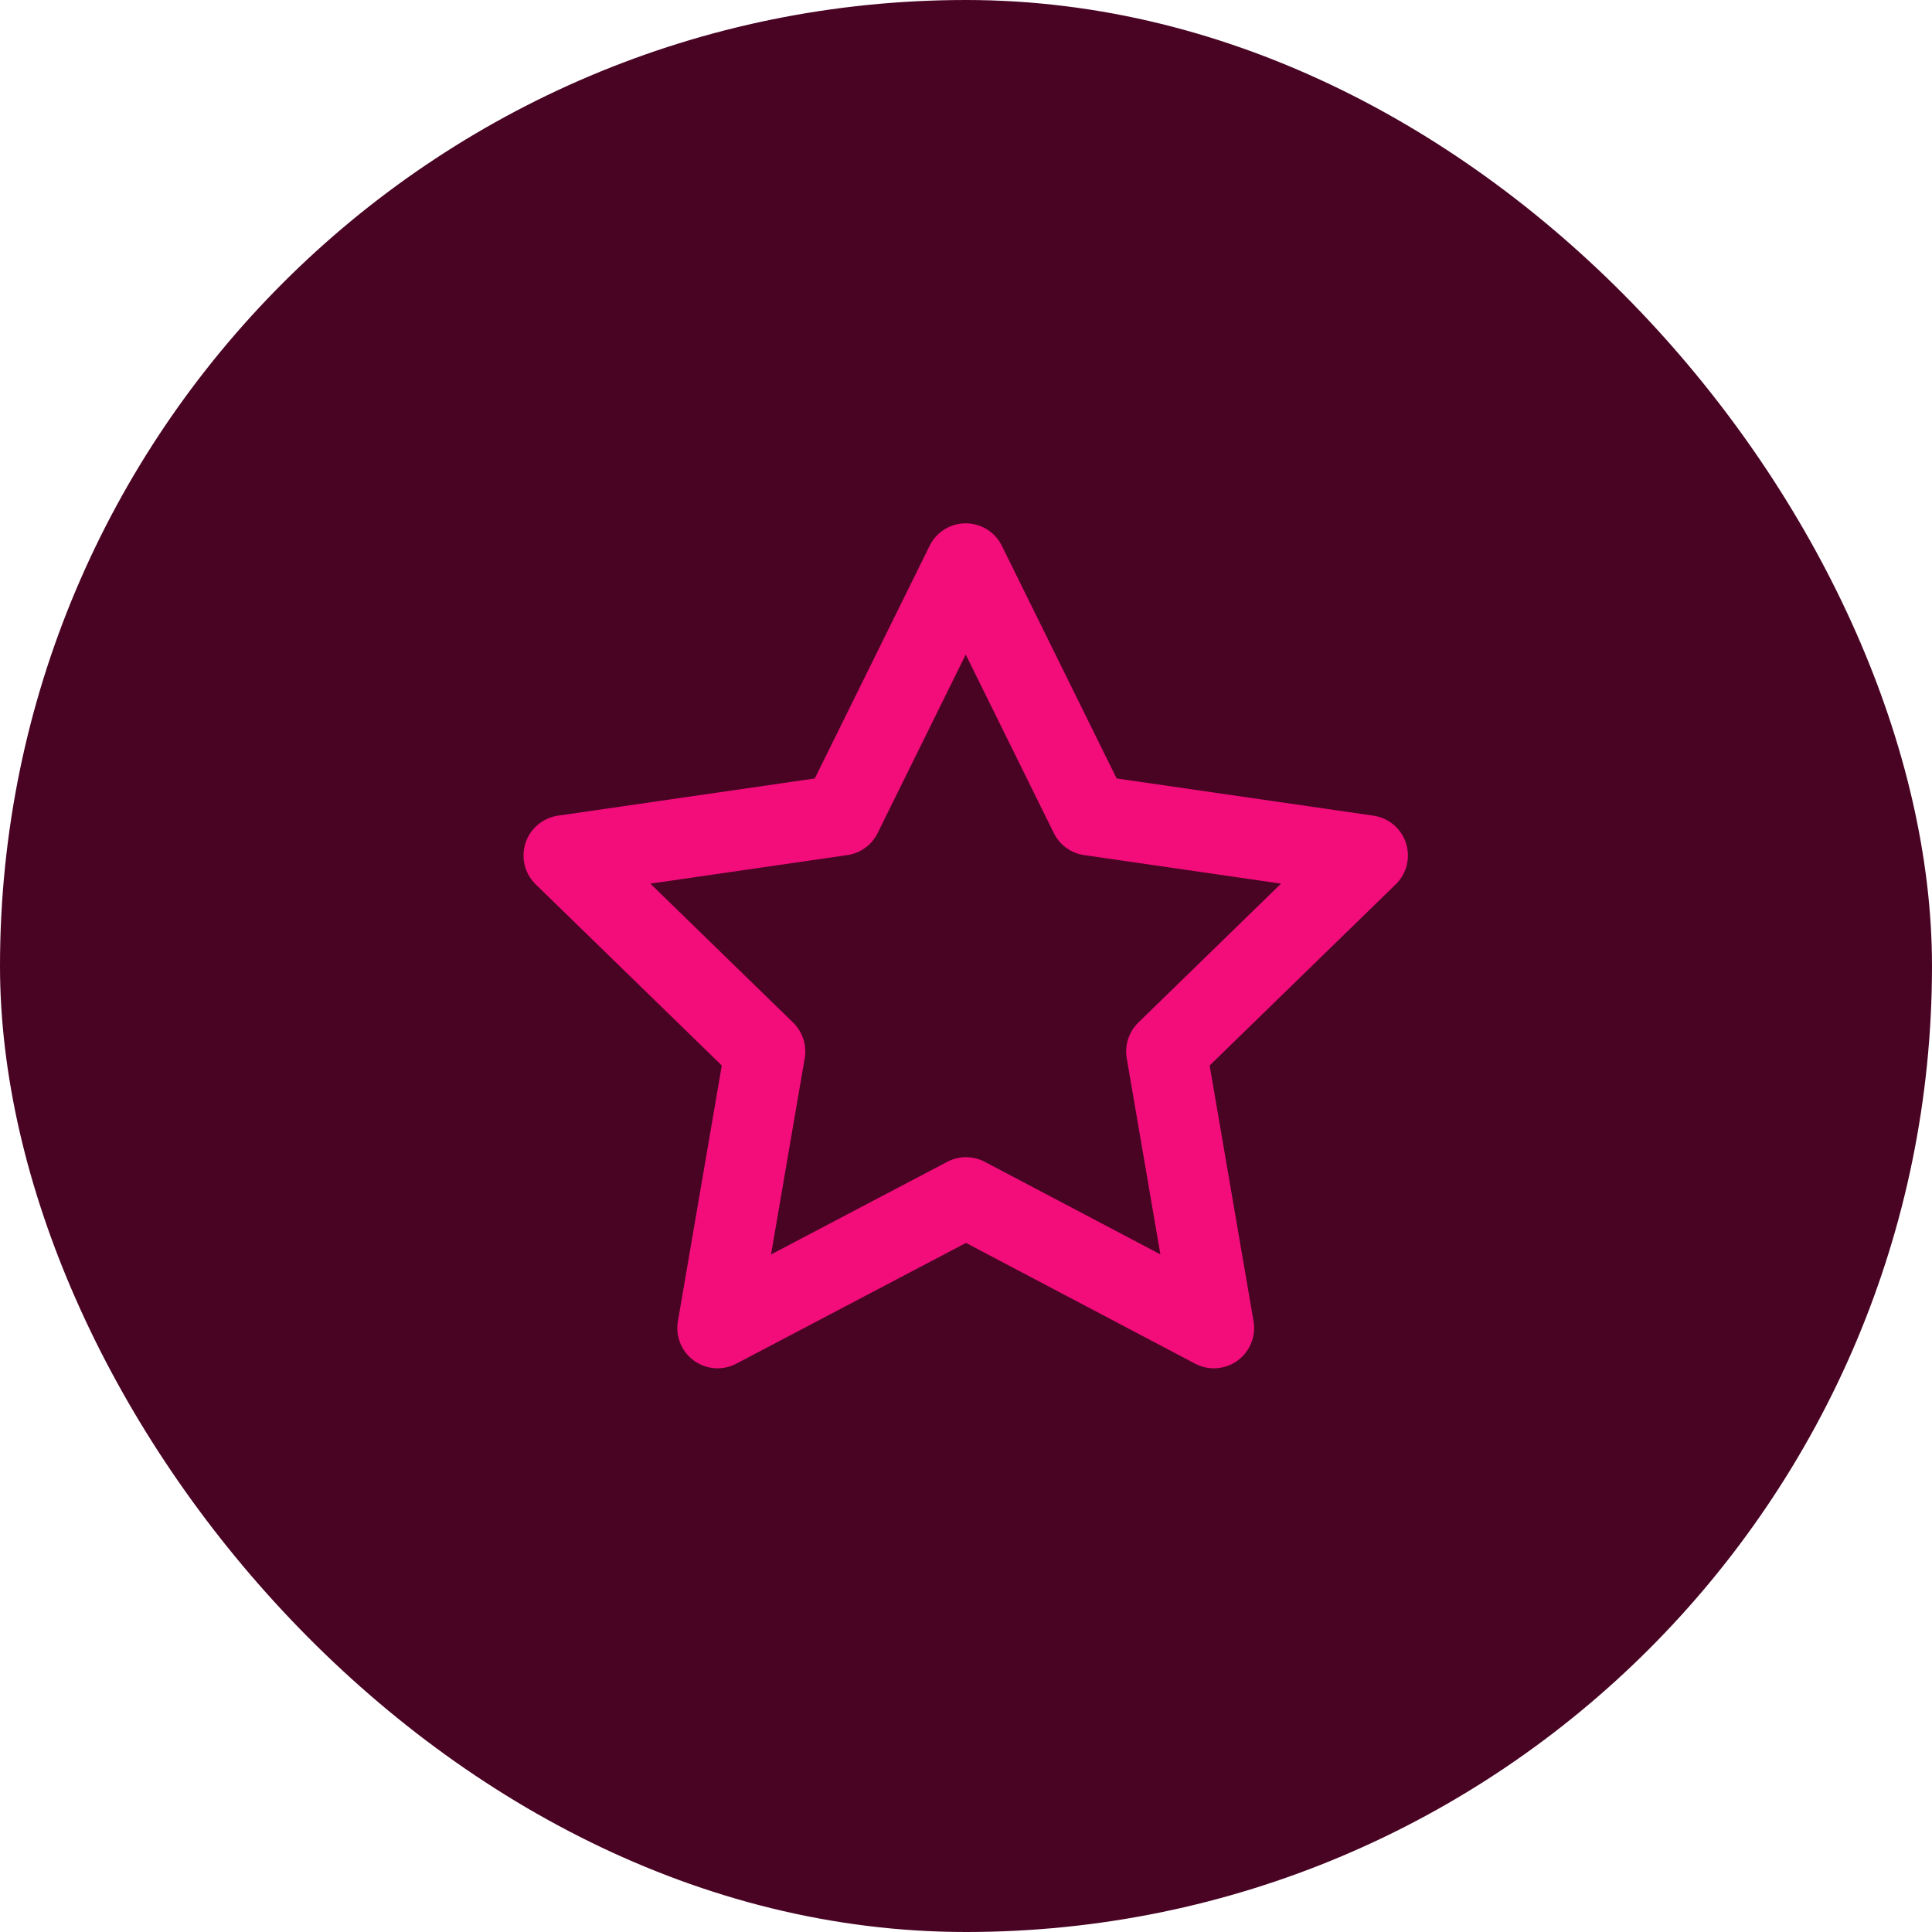
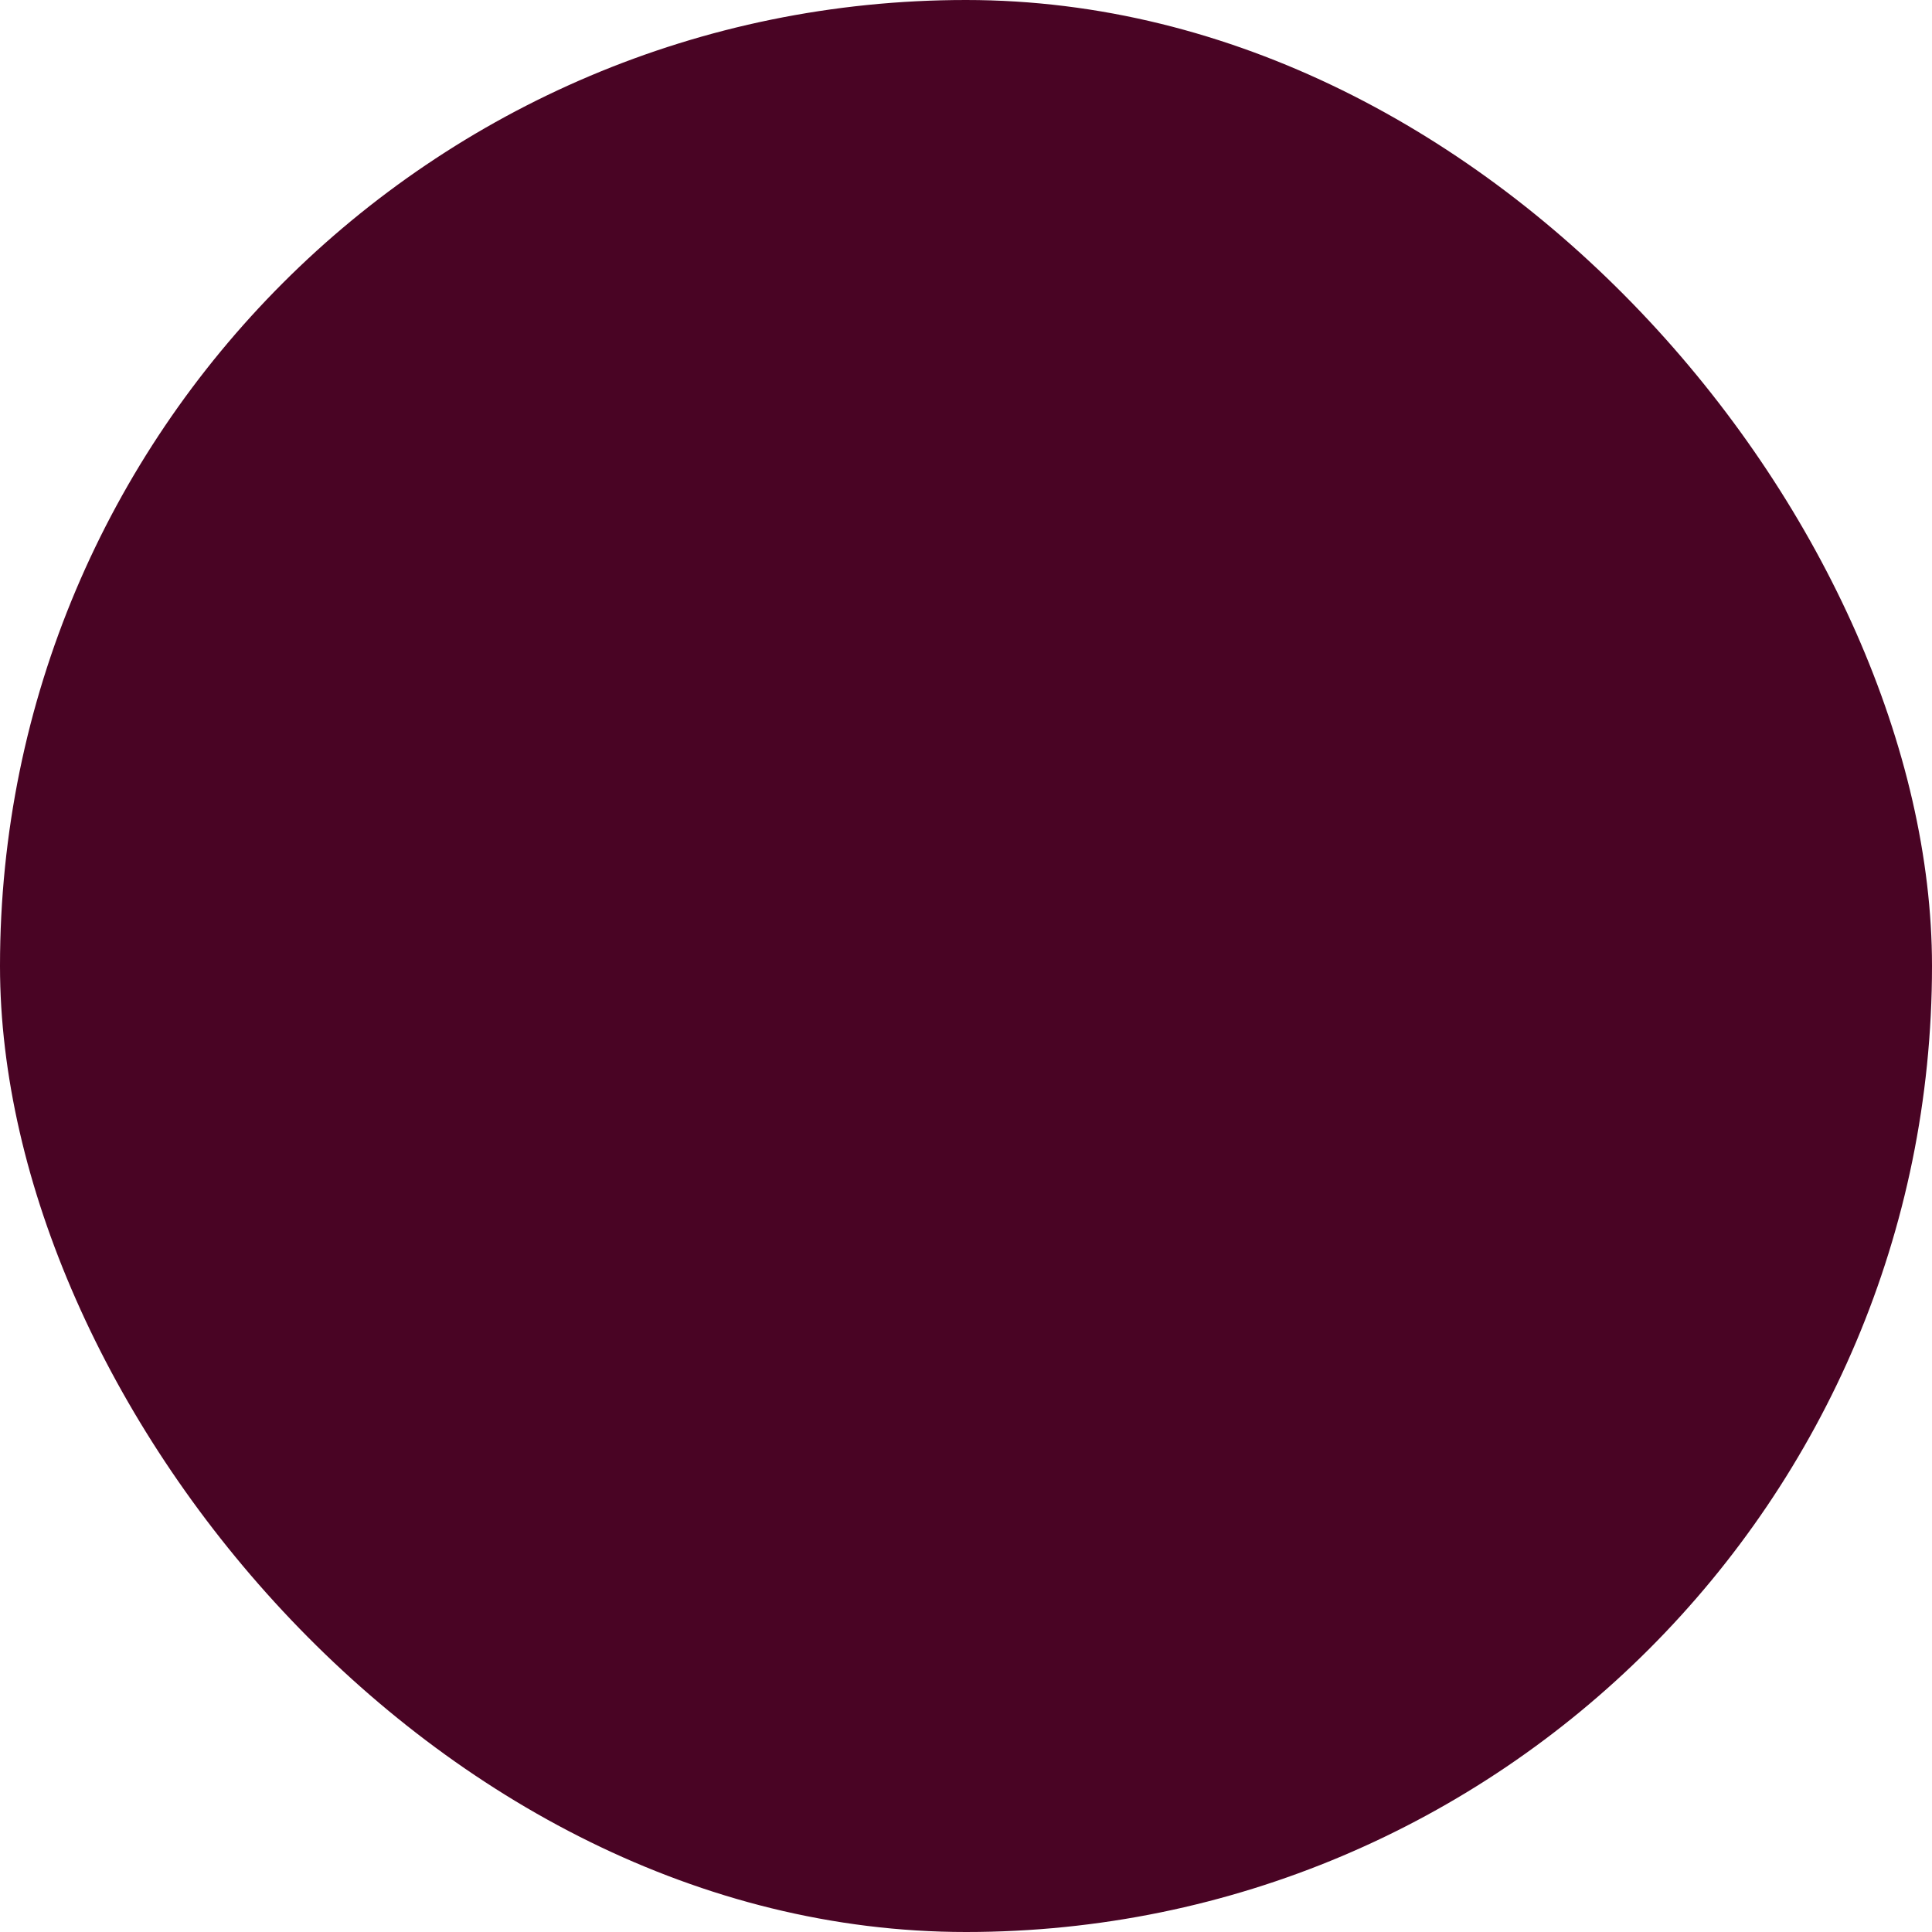
<svg xmlns="http://www.w3.org/2000/svg" width="51" height="51" viewBox="0 0 51 51" fill="none">
  <rect width="51" height="51" rx="25.5" fill="#490424" />
-   <path d="M25.5 31.609L18.942 35.057L20.195 27.755L14.882 22.583L22.214 21.521L25.493 14.877L28.771 21.521L36.103 22.583L30.79 27.755L32.043 35.057L25.5 31.609Z" stroke="#F20D7A" stroke-width="2.125" stroke-linecap="round" stroke-linejoin="round" />
</svg>